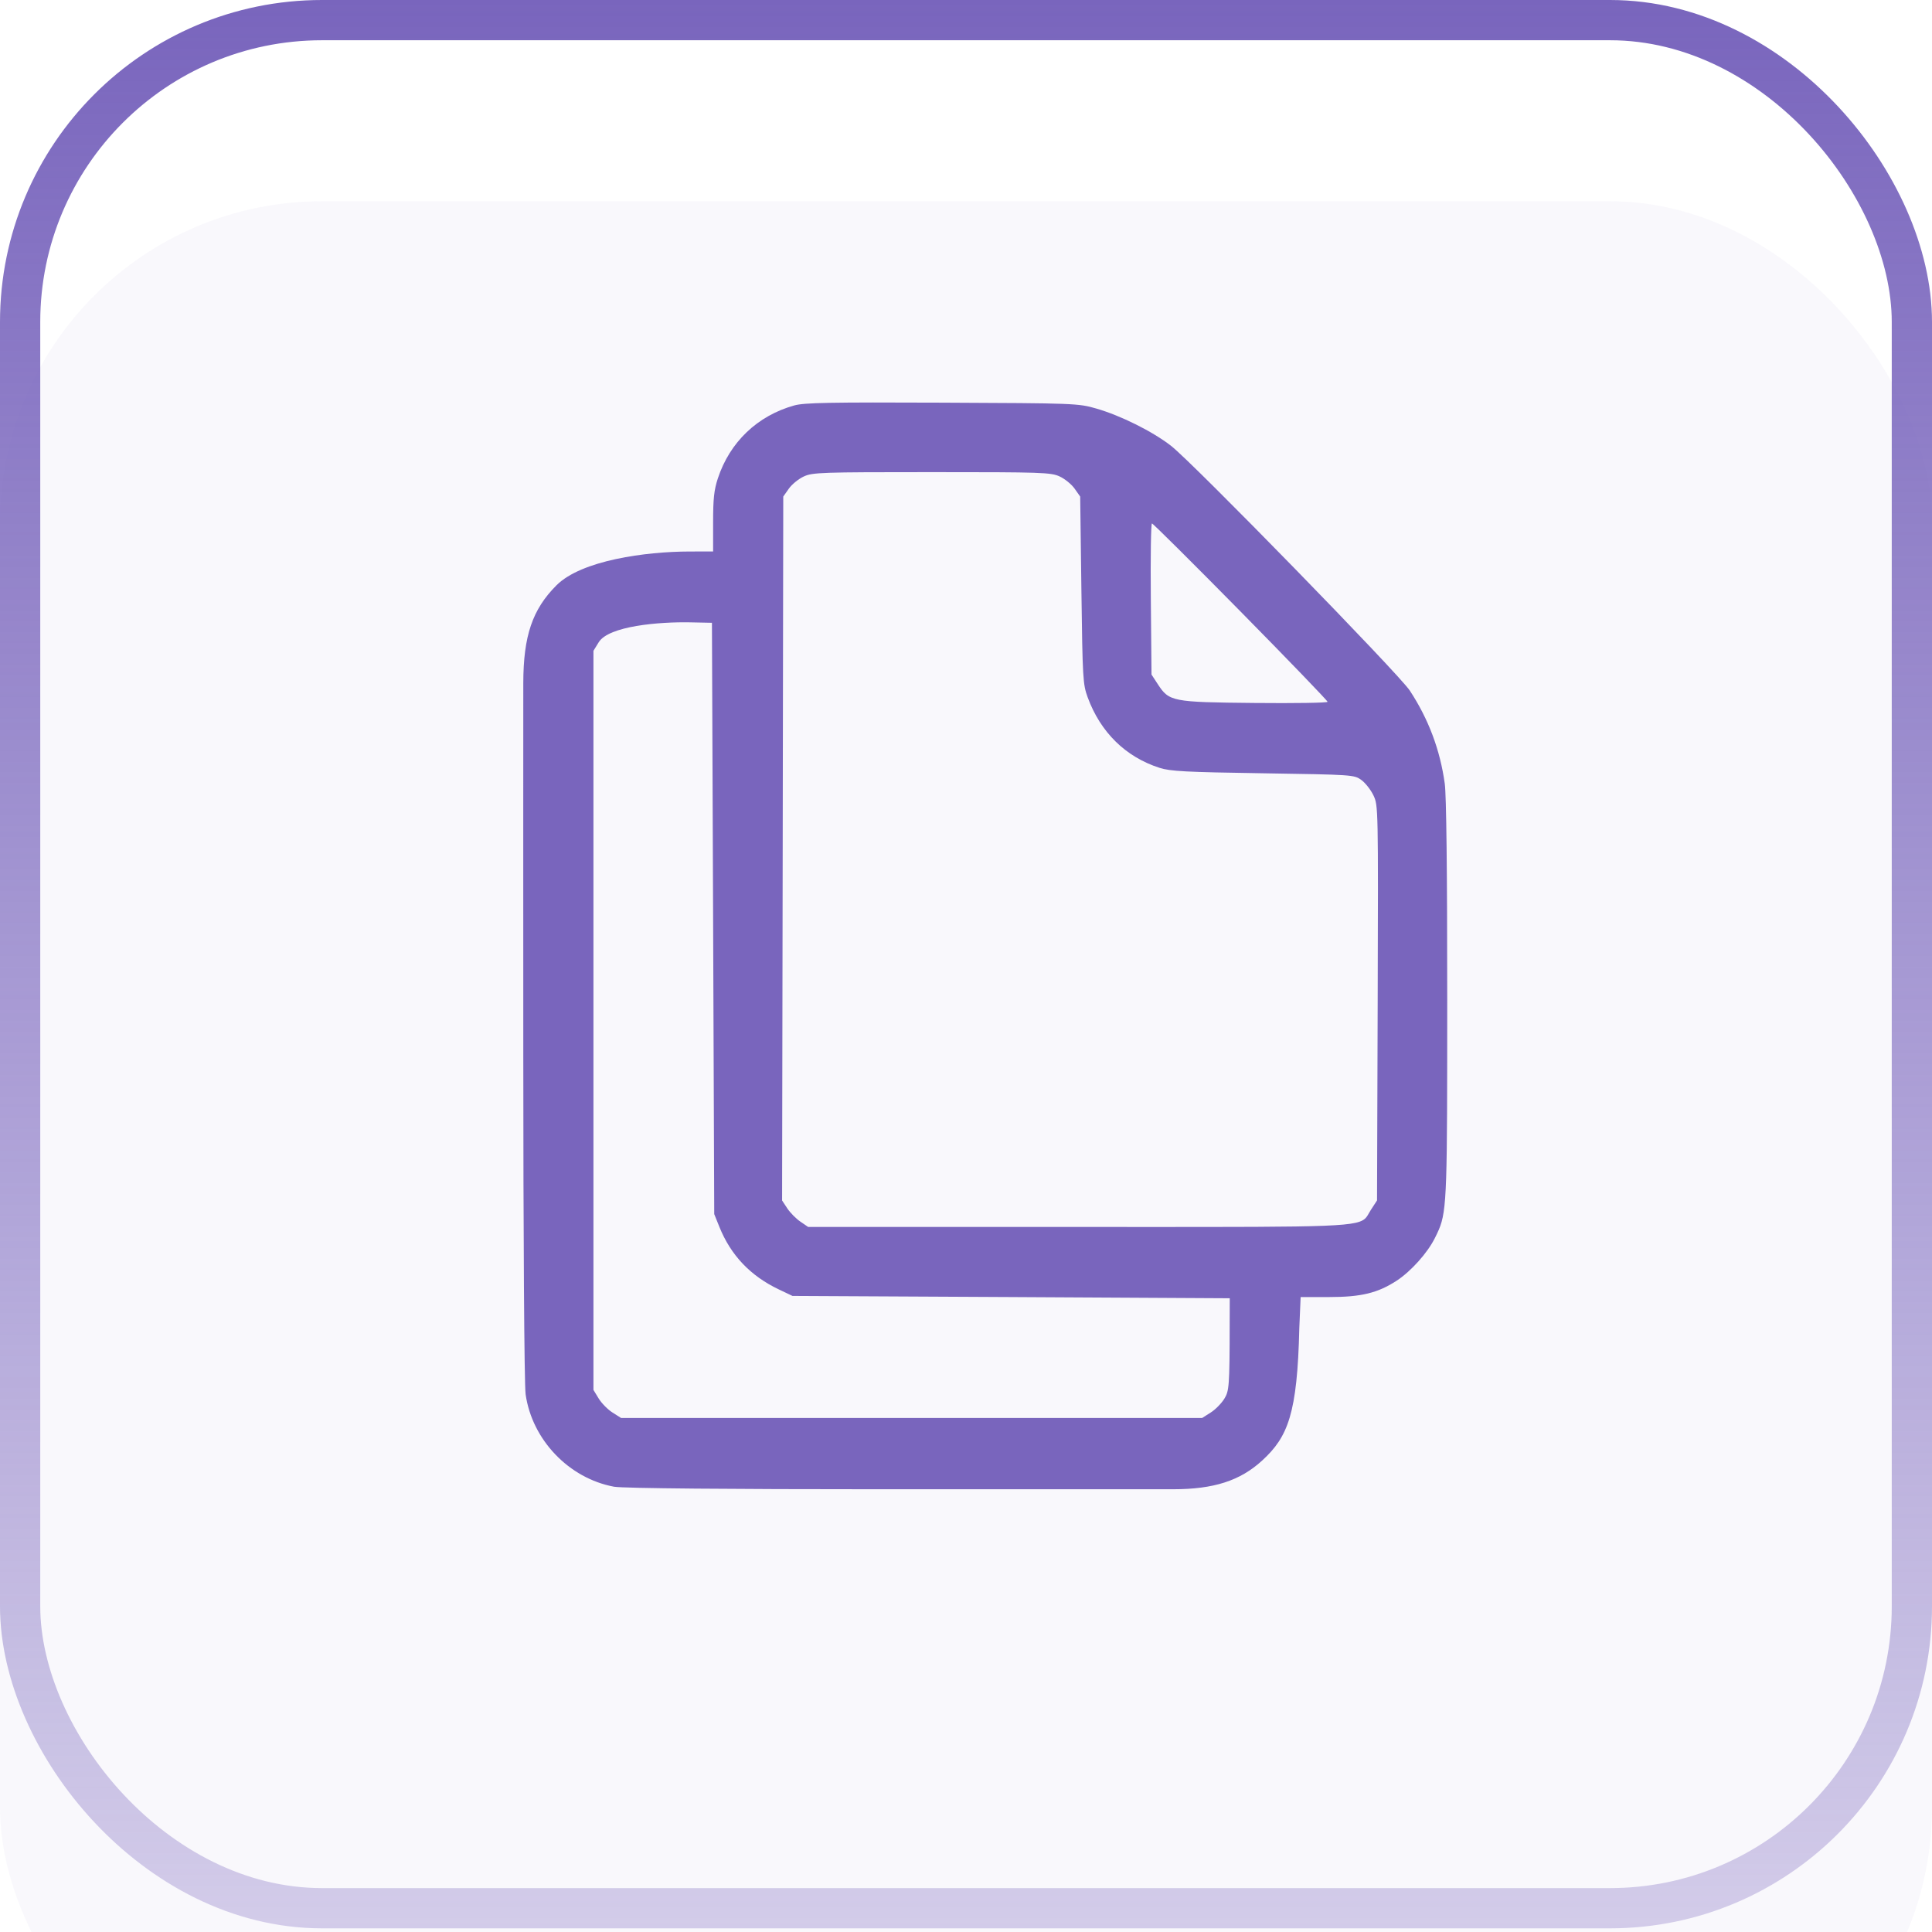
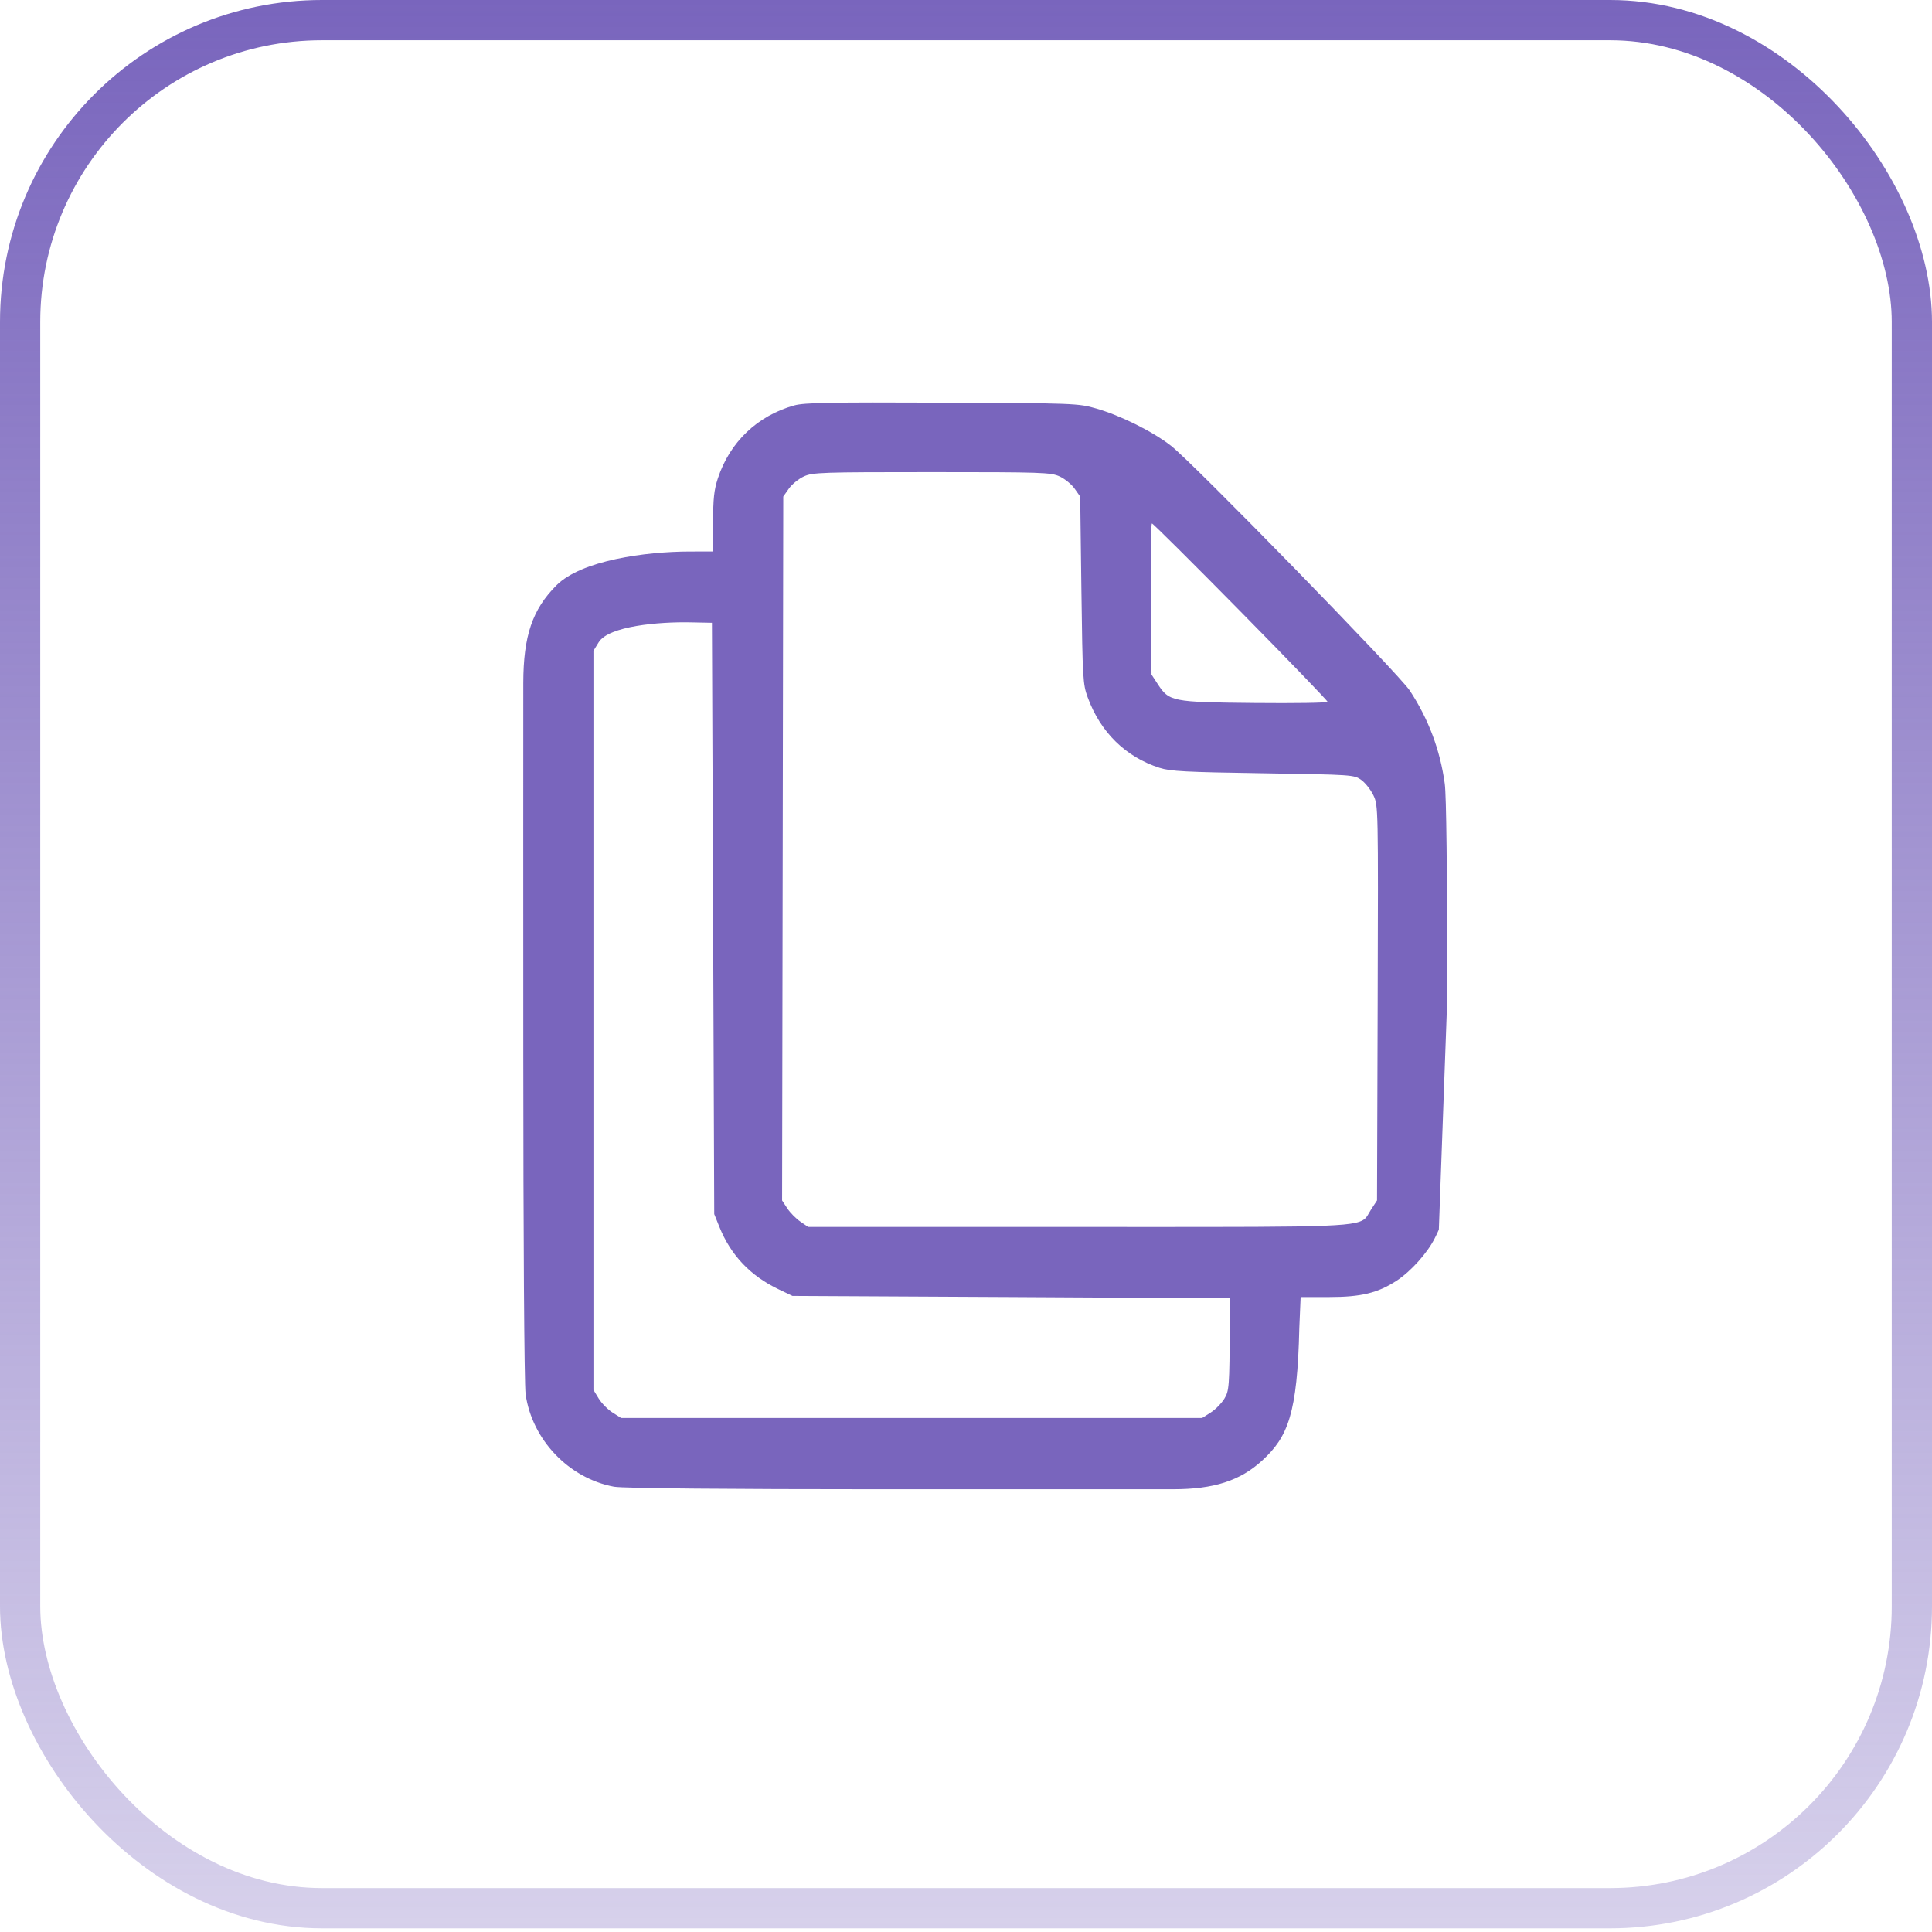
<svg xmlns="http://www.w3.org/2000/svg" width="48" height="48" viewBox="0 0 48 48" fill="none">
  <g filter="url(#filter0_i_1512_21898)">
-     <rect width="48" height="47.909" rx="8" fill="#7965BD" fill-opacity="0.05" />
-   </g>
+     </g>
  <rect x="0.5" y="0.5" width="47" height="46.909" rx="7.5" stroke="url(#paint0_linear_1512_21898)" />
-   <path fill-rule="evenodd" clip-rule="evenodd" d="M19.733 10.073C18.819 10.328 18.132 10.983 17.835 11.885C17.74 12.174 17.717 12.392 17.717 12.974V13.701L17.131 13.702C16.04 13.704 14.444 13.921 13.824 14.543C13.226 15.142 13.004 15.799 13.001 16.968L13 20.759L13.001 26.23C13.002 30.573 13.024 34.394 13.059 34.642C13.22 35.773 14.135 36.729 15.255 36.937C15.482 36.979 18.289 37 21.734 37H26.875H28.58H29.142C30.157 37 30.812 36.789 31.362 36.283C32 35.697 32.232 35.12 32.281 32.995L32.314 32.225H33.015C33.816 32.225 34.227 32.126 34.699 31.819C35.053 31.588 35.464 31.13 35.647 30.763L35.648 30.761C35.686 30.685 35.719 30.619 35.748 30.55C35.955 30.067 35.955 29.495 35.956 24.861L35.956 24.84C35.956 21.625 35.935 19.767 35.895 19.471C35.78 18.634 35.492 17.866 35.026 17.157C34.755 16.744 29.646 11.507 29.095 11.077C28.637 10.72 27.844 10.325 27.237 10.15C26.788 10.021 26.715 10.018 23.406 10.004C20.618 9.992 19.98 10.004 19.733 10.073ZM26.328 11.838C26.456 11.897 26.624 12.034 26.699 12.141L26.837 12.337L26.867 14.659C26.896 16.859 26.904 17 27.022 17.322C27.34 18.192 27.965 18.806 28.809 19.077C29.077 19.163 29.46 19.183 31.382 19.212C33.608 19.247 33.643 19.249 33.822 19.378C33.921 19.45 34.057 19.623 34.123 19.761C34.242 20.012 34.243 20.037 34.228 24.919L34.212 29.824L34.06 30.058C34.04 30.088 34.024 30.117 34.009 30.143C33.989 30.178 33.972 30.209 33.95 30.237C33.757 30.485 33.244 30.485 28.193 30.484C27.761 30.484 27.295 30.483 26.793 30.483H20.078L19.885 30.351C19.779 30.279 19.633 30.131 19.561 30.023L19.431 29.826L19.446 21.081L19.46 12.337L19.598 12.141C19.673 12.034 19.841 11.897 19.97 11.838C20.188 11.737 20.399 11.73 23.148 11.73C25.898 11.73 26.109 11.737 26.328 11.838ZM30.824 15.196C32.012 16.402 32.983 17.41 32.983 17.436C32.983 17.462 32.166 17.475 31.168 17.465C29.112 17.445 29.048 17.432 28.761 16.992L28.609 16.759L28.592 14.882C28.582 13.849 28.595 13.005 28.62 13.005C28.645 13.005 29.637 13.991 30.824 15.196ZM17.717 22.818L17.745 30.164L17.873 30.482C18.157 31.187 18.645 31.7 19.349 32.035L19.689 32.197L25.121 32.225L30.553 32.255L30.551 32.895C30.55 34.457 30.534 34.561 30.42 34.748C30.348 34.866 30.195 35.022 30.078 35.095L29.867 35.229H23.148H15.43L15.219 35.095C15.102 35.022 14.948 34.865 14.875 34.747L14.744 34.532V24.851V16.169L14.874 15.958C15.123 15.55 16.387 15.447 17.145 15.462L17.688 15.473L17.717 22.818Z" fill="#7965BD" />
+   <path fill-rule="evenodd" clip-rule="evenodd" d="M19.733 10.073C18.819 10.328 18.132 10.983 17.835 11.885C17.74 12.174 17.717 12.392 17.717 12.974V13.701L17.131 13.702C16.04 13.704 14.444 13.921 13.824 14.543C13.226 15.142 13.004 15.799 13.001 16.968L13 20.759L13.001 26.23C13.002 30.573 13.024 34.394 13.059 34.642C13.22 35.773 14.135 36.729 15.255 36.937C15.482 36.979 18.289 37 21.734 37H26.875H28.58H29.142C30.157 37 30.812 36.789 31.362 36.283C32 35.697 32.232 35.12 32.281 32.995L32.314 32.225H33.015C33.816 32.225 34.227 32.126 34.699 31.819C35.053 31.588 35.464 31.13 35.647 30.763L35.648 30.761C35.686 30.685 35.719 30.619 35.748 30.55L35.956 24.84C35.956 21.625 35.935 19.767 35.895 19.471C35.78 18.634 35.492 17.866 35.026 17.157C34.755 16.744 29.646 11.507 29.095 11.077C28.637 10.72 27.844 10.325 27.237 10.15C26.788 10.021 26.715 10.018 23.406 10.004C20.618 9.992 19.98 10.004 19.733 10.073ZM26.328 11.838C26.456 11.897 26.624 12.034 26.699 12.141L26.837 12.337L26.867 14.659C26.896 16.859 26.904 17 27.022 17.322C27.34 18.192 27.965 18.806 28.809 19.077C29.077 19.163 29.46 19.183 31.382 19.212C33.608 19.247 33.643 19.249 33.822 19.378C33.921 19.45 34.057 19.623 34.123 19.761C34.242 20.012 34.243 20.037 34.228 24.919L34.212 29.824L34.06 30.058C34.04 30.088 34.024 30.117 34.009 30.143C33.989 30.178 33.972 30.209 33.95 30.237C33.757 30.485 33.244 30.485 28.193 30.484C27.761 30.484 27.295 30.483 26.793 30.483H20.078L19.885 30.351C19.779 30.279 19.633 30.131 19.561 30.023L19.431 29.826L19.446 21.081L19.46 12.337L19.598 12.141C19.673 12.034 19.841 11.897 19.97 11.838C20.188 11.737 20.399 11.73 23.148 11.73C25.898 11.73 26.109 11.737 26.328 11.838ZM30.824 15.196C32.012 16.402 32.983 17.41 32.983 17.436C32.983 17.462 32.166 17.475 31.168 17.465C29.112 17.445 29.048 17.432 28.761 16.992L28.609 16.759L28.592 14.882C28.582 13.849 28.595 13.005 28.62 13.005C28.645 13.005 29.637 13.991 30.824 15.196ZM17.717 22.818L17.745 30.164L17.873 30.482C18.157 31.187 18.645 31.7 19.349 32.035L19.689 32.197L25.121 32.225L30.553 32.255L30.551 32.895C30.55 34.457 30.534 34.561 30.42 34.748C30.348 34.866 30.195 35.022 30.078 35.095L29.867 35.229H23.148H15.43L15.219 35.095C15.102 35.022 14.948 34.865 14.875 34.747L14.744 34.532V24.851V16.169L14.874 15.958C15.123 15.55 16.387 15.447 17.145 15.462L17.688 15.473L17.717 22.818Z" fill="#7965BD" />
  <defs>
    <filter id="filter0_i_1512_21898" x="0" y="0" width="48" height="52.909" filterUnits="userSpaceOnUse" color-interpolation-filters="sRGB">
      <feFlood flood-opacity="0" result="BackgroundImageFix" />
      <feBlend mode="normal" in="SourceGraphic" in2="BackgroundImageFix" result="shape" />
      <feColorMatrix in="SourceAlpha" type="matrix" values="0 0 0 0 0 0 0 0 0 0 0 0 0 0 0 0 0 0 127 0" result="hardAlpha" />
      <feOffset dy="5" />
      <feGaussianBlur stdDeviation="7.5" />
      <feComposite in2="hardAlpha" operator="arithmetic" k2="-1" k3="1" />
      <feColorMatrix type="matrix" values="0 0 0 0 0.475 0 0 0 0 0.396 0 0 0 0 0.741 0 0 0 0.15 0" />
      <feBlend mode="normal" in2="shape" result="effect1_innerShadow_1512_21898" />
    </filter>
    <linearGradient id="paint0_linear_1512_21898" x1="24" y1="0" x2="24" y2="47.909" gradientUnits="userSpaceOnUse">
      <stop stop-color="#7965BD" />
      <stop offset="1" stop-color="#7965BD" stop-opacity="0.3" />
    </linearGradient>
  </defs>
</svg>